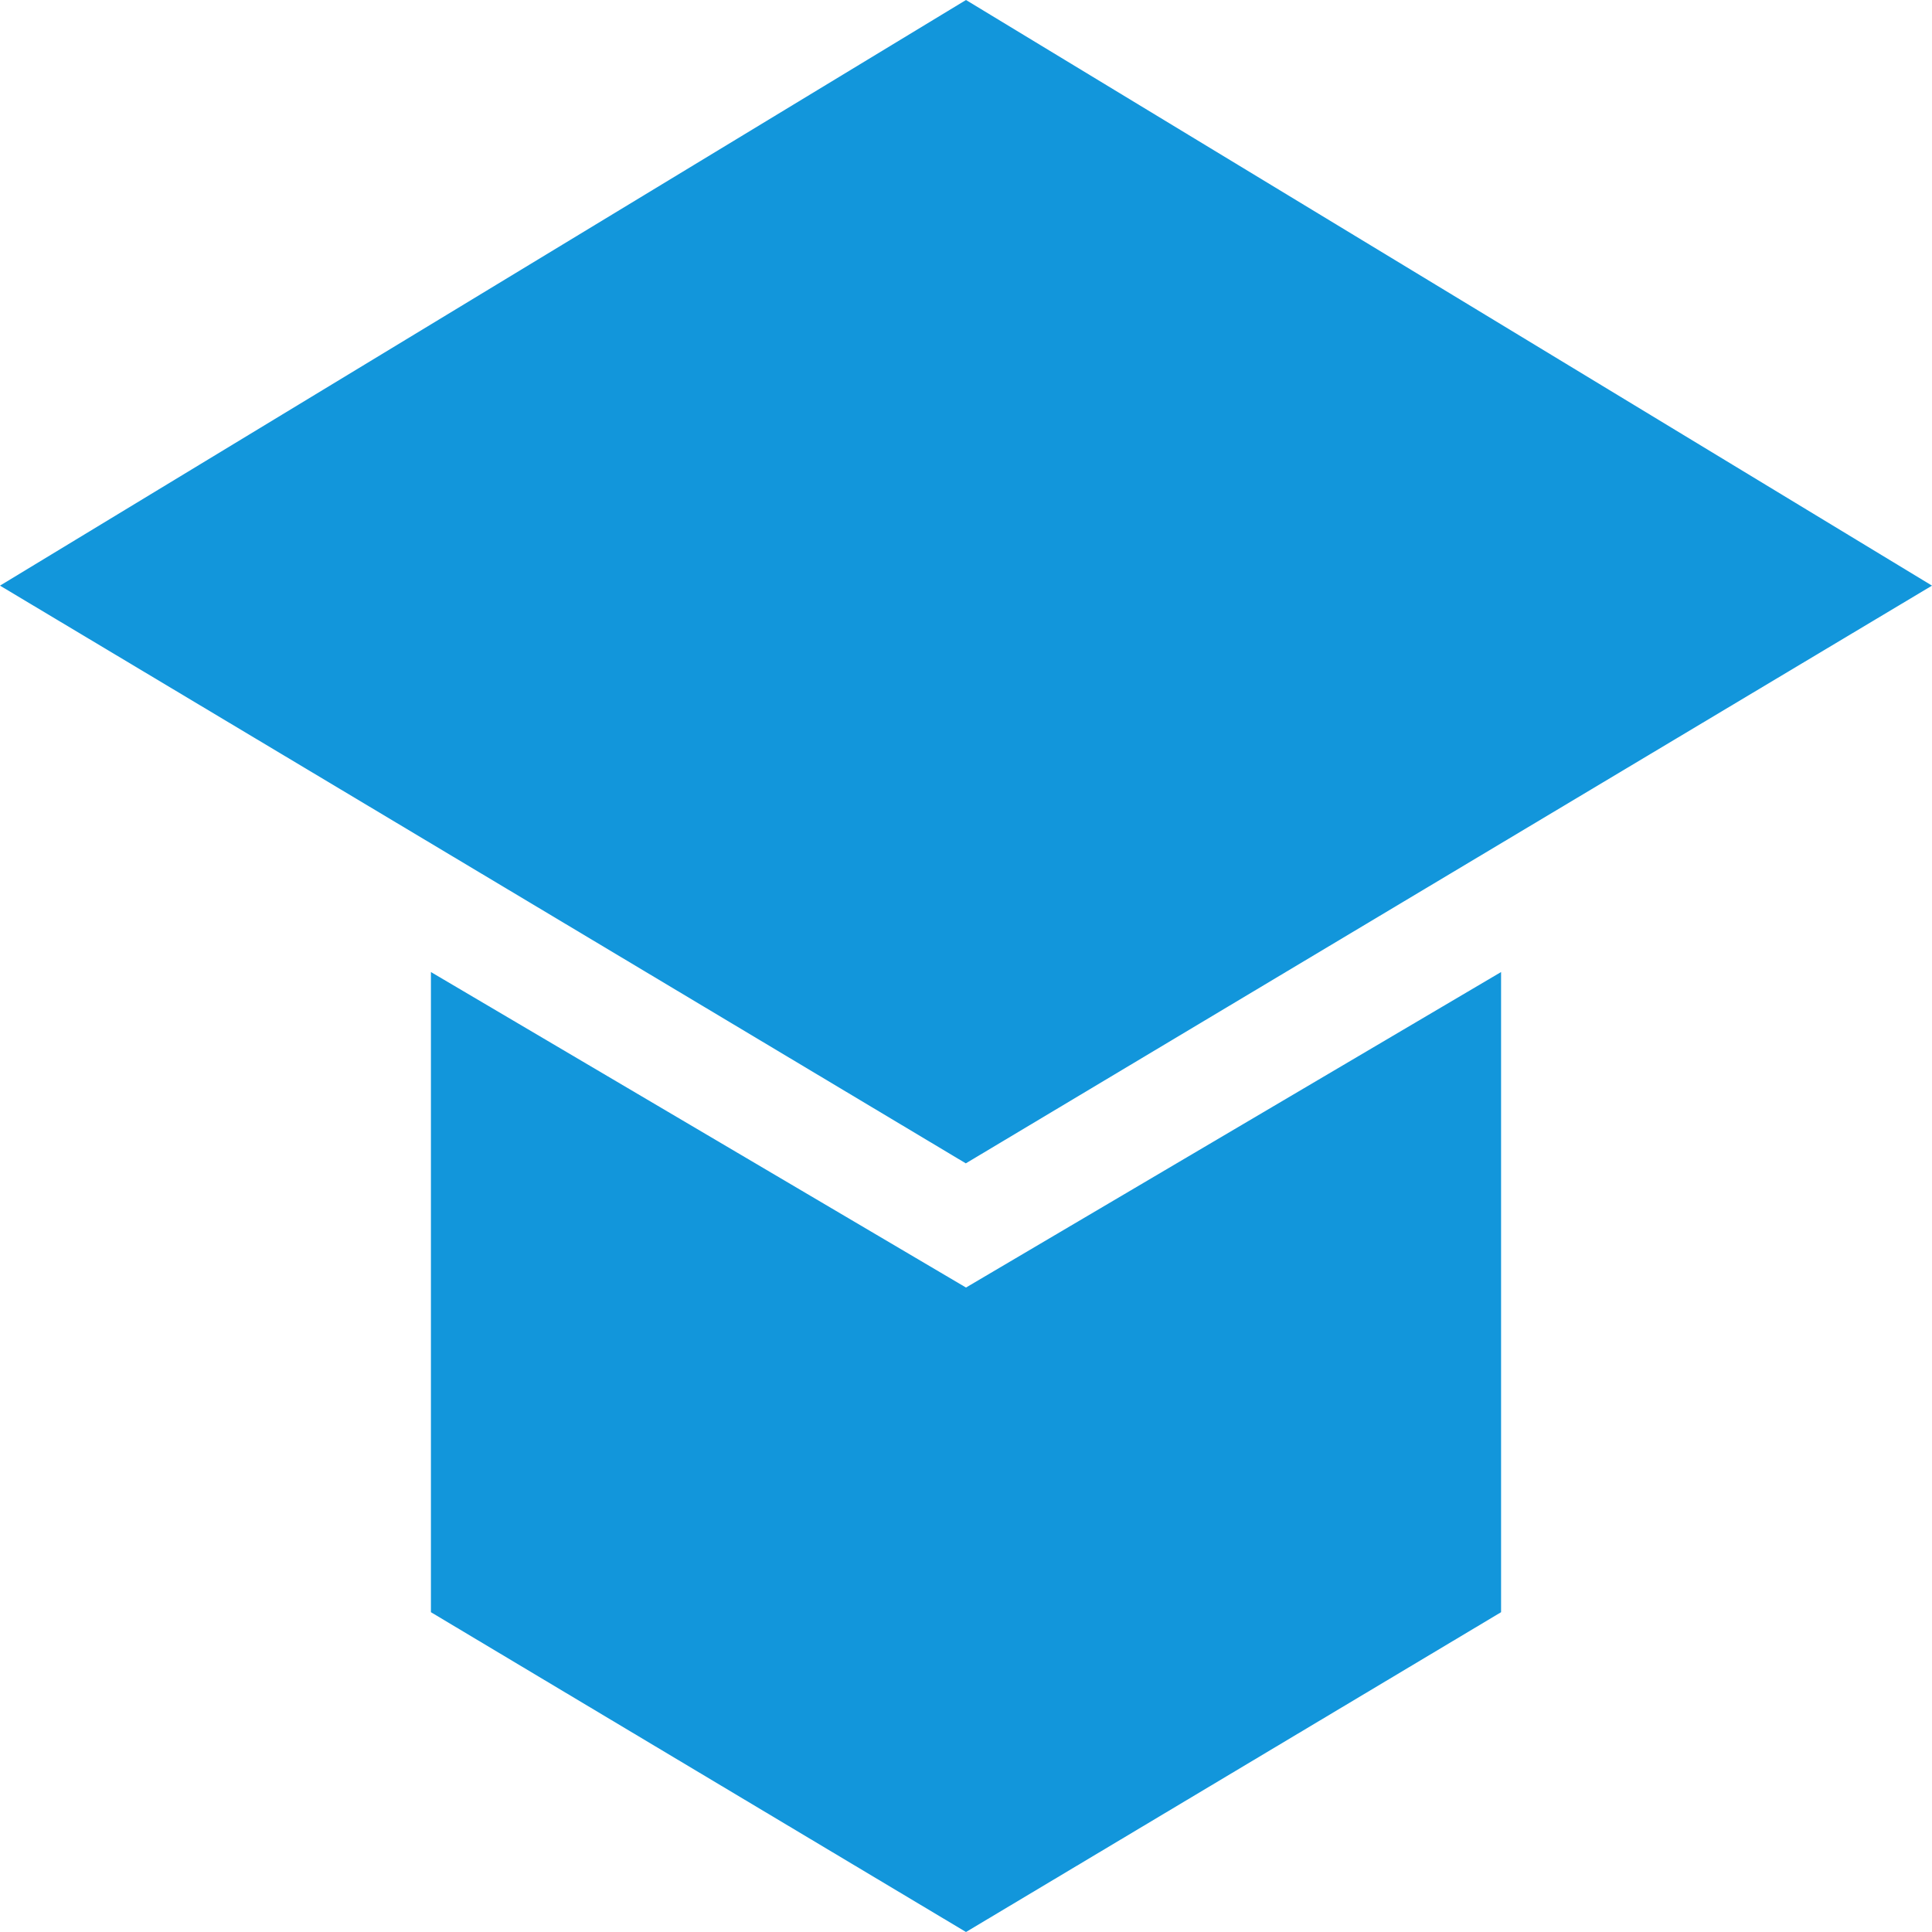
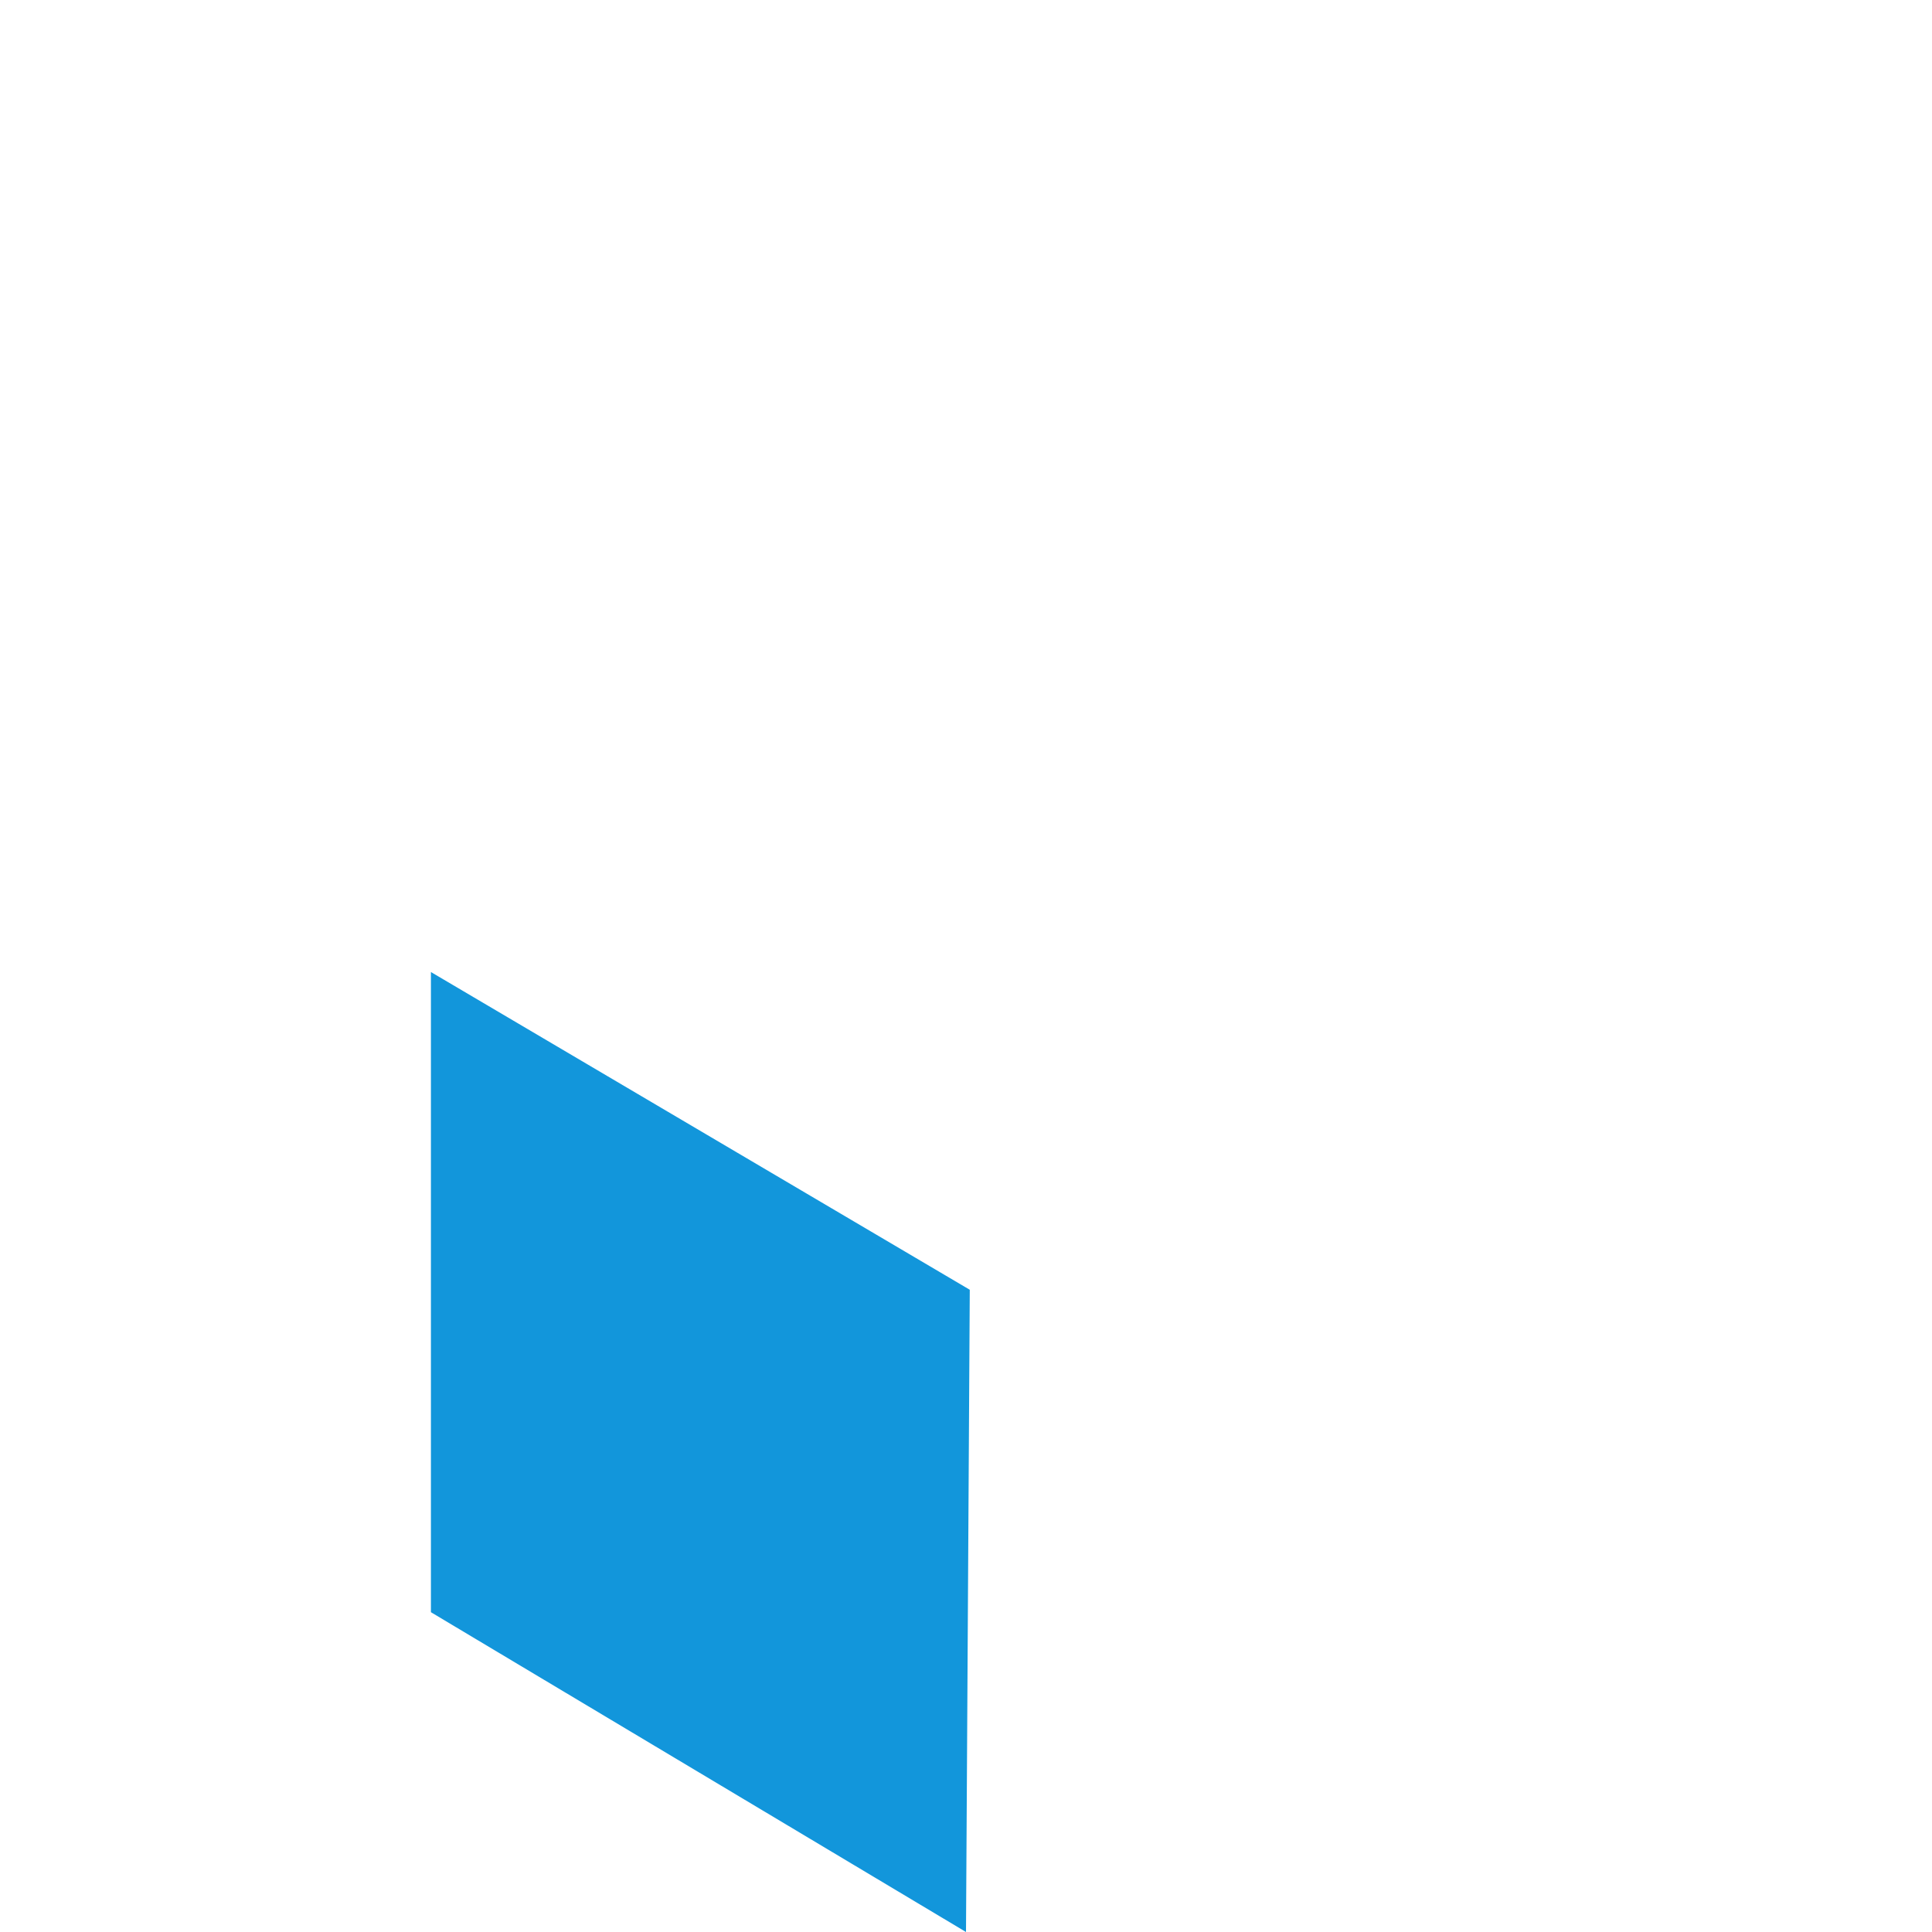
<svg xmlns="http://www.w3.org/2000/svg" t="1763699478236" class="icon" viewBox="0 0 1024 1024" version="1.1" p-id="6788" width="200" height="200">
-   <path d="M0 310.4l511.9 306.2L1024 310.4 512 0zM512 1024l283.6-169.5V515.2L510 683.6z" p-id="6789" fill="#1296db" />
  <path d="M512 1024L228.4 854.5V515.2L514 683.6z" p-id="6790" fill="#1296db" />
</svg>